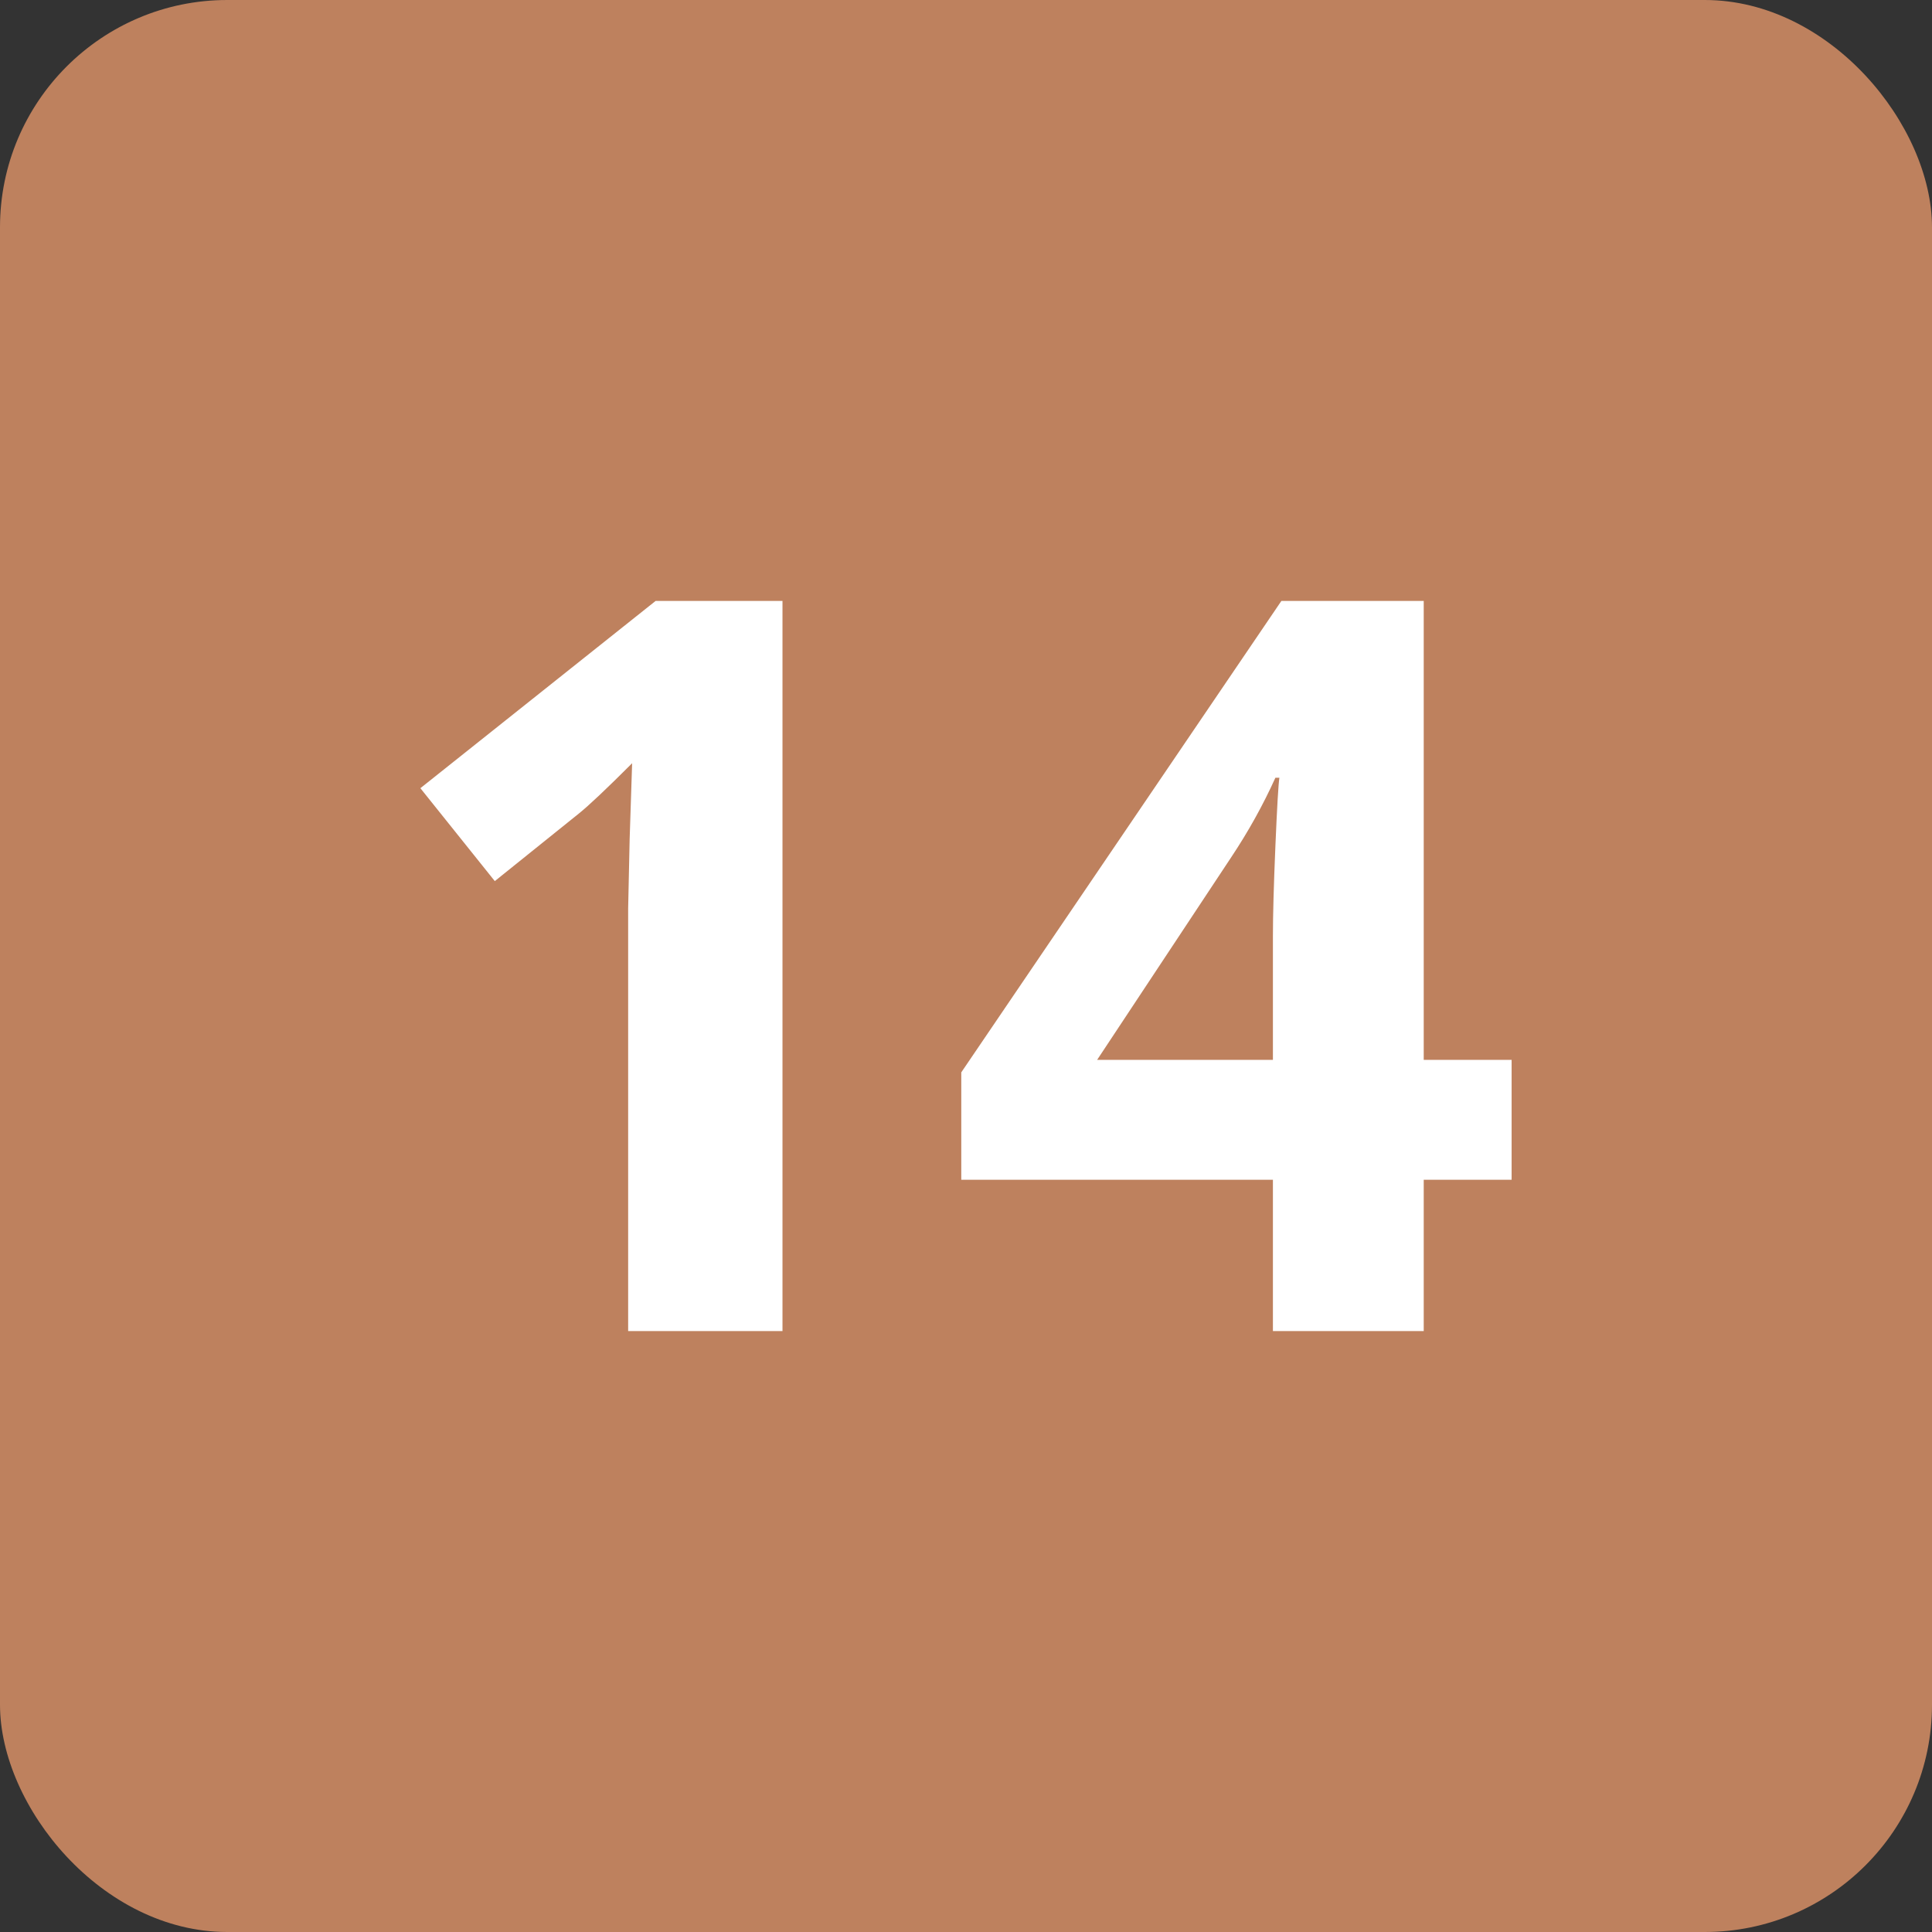
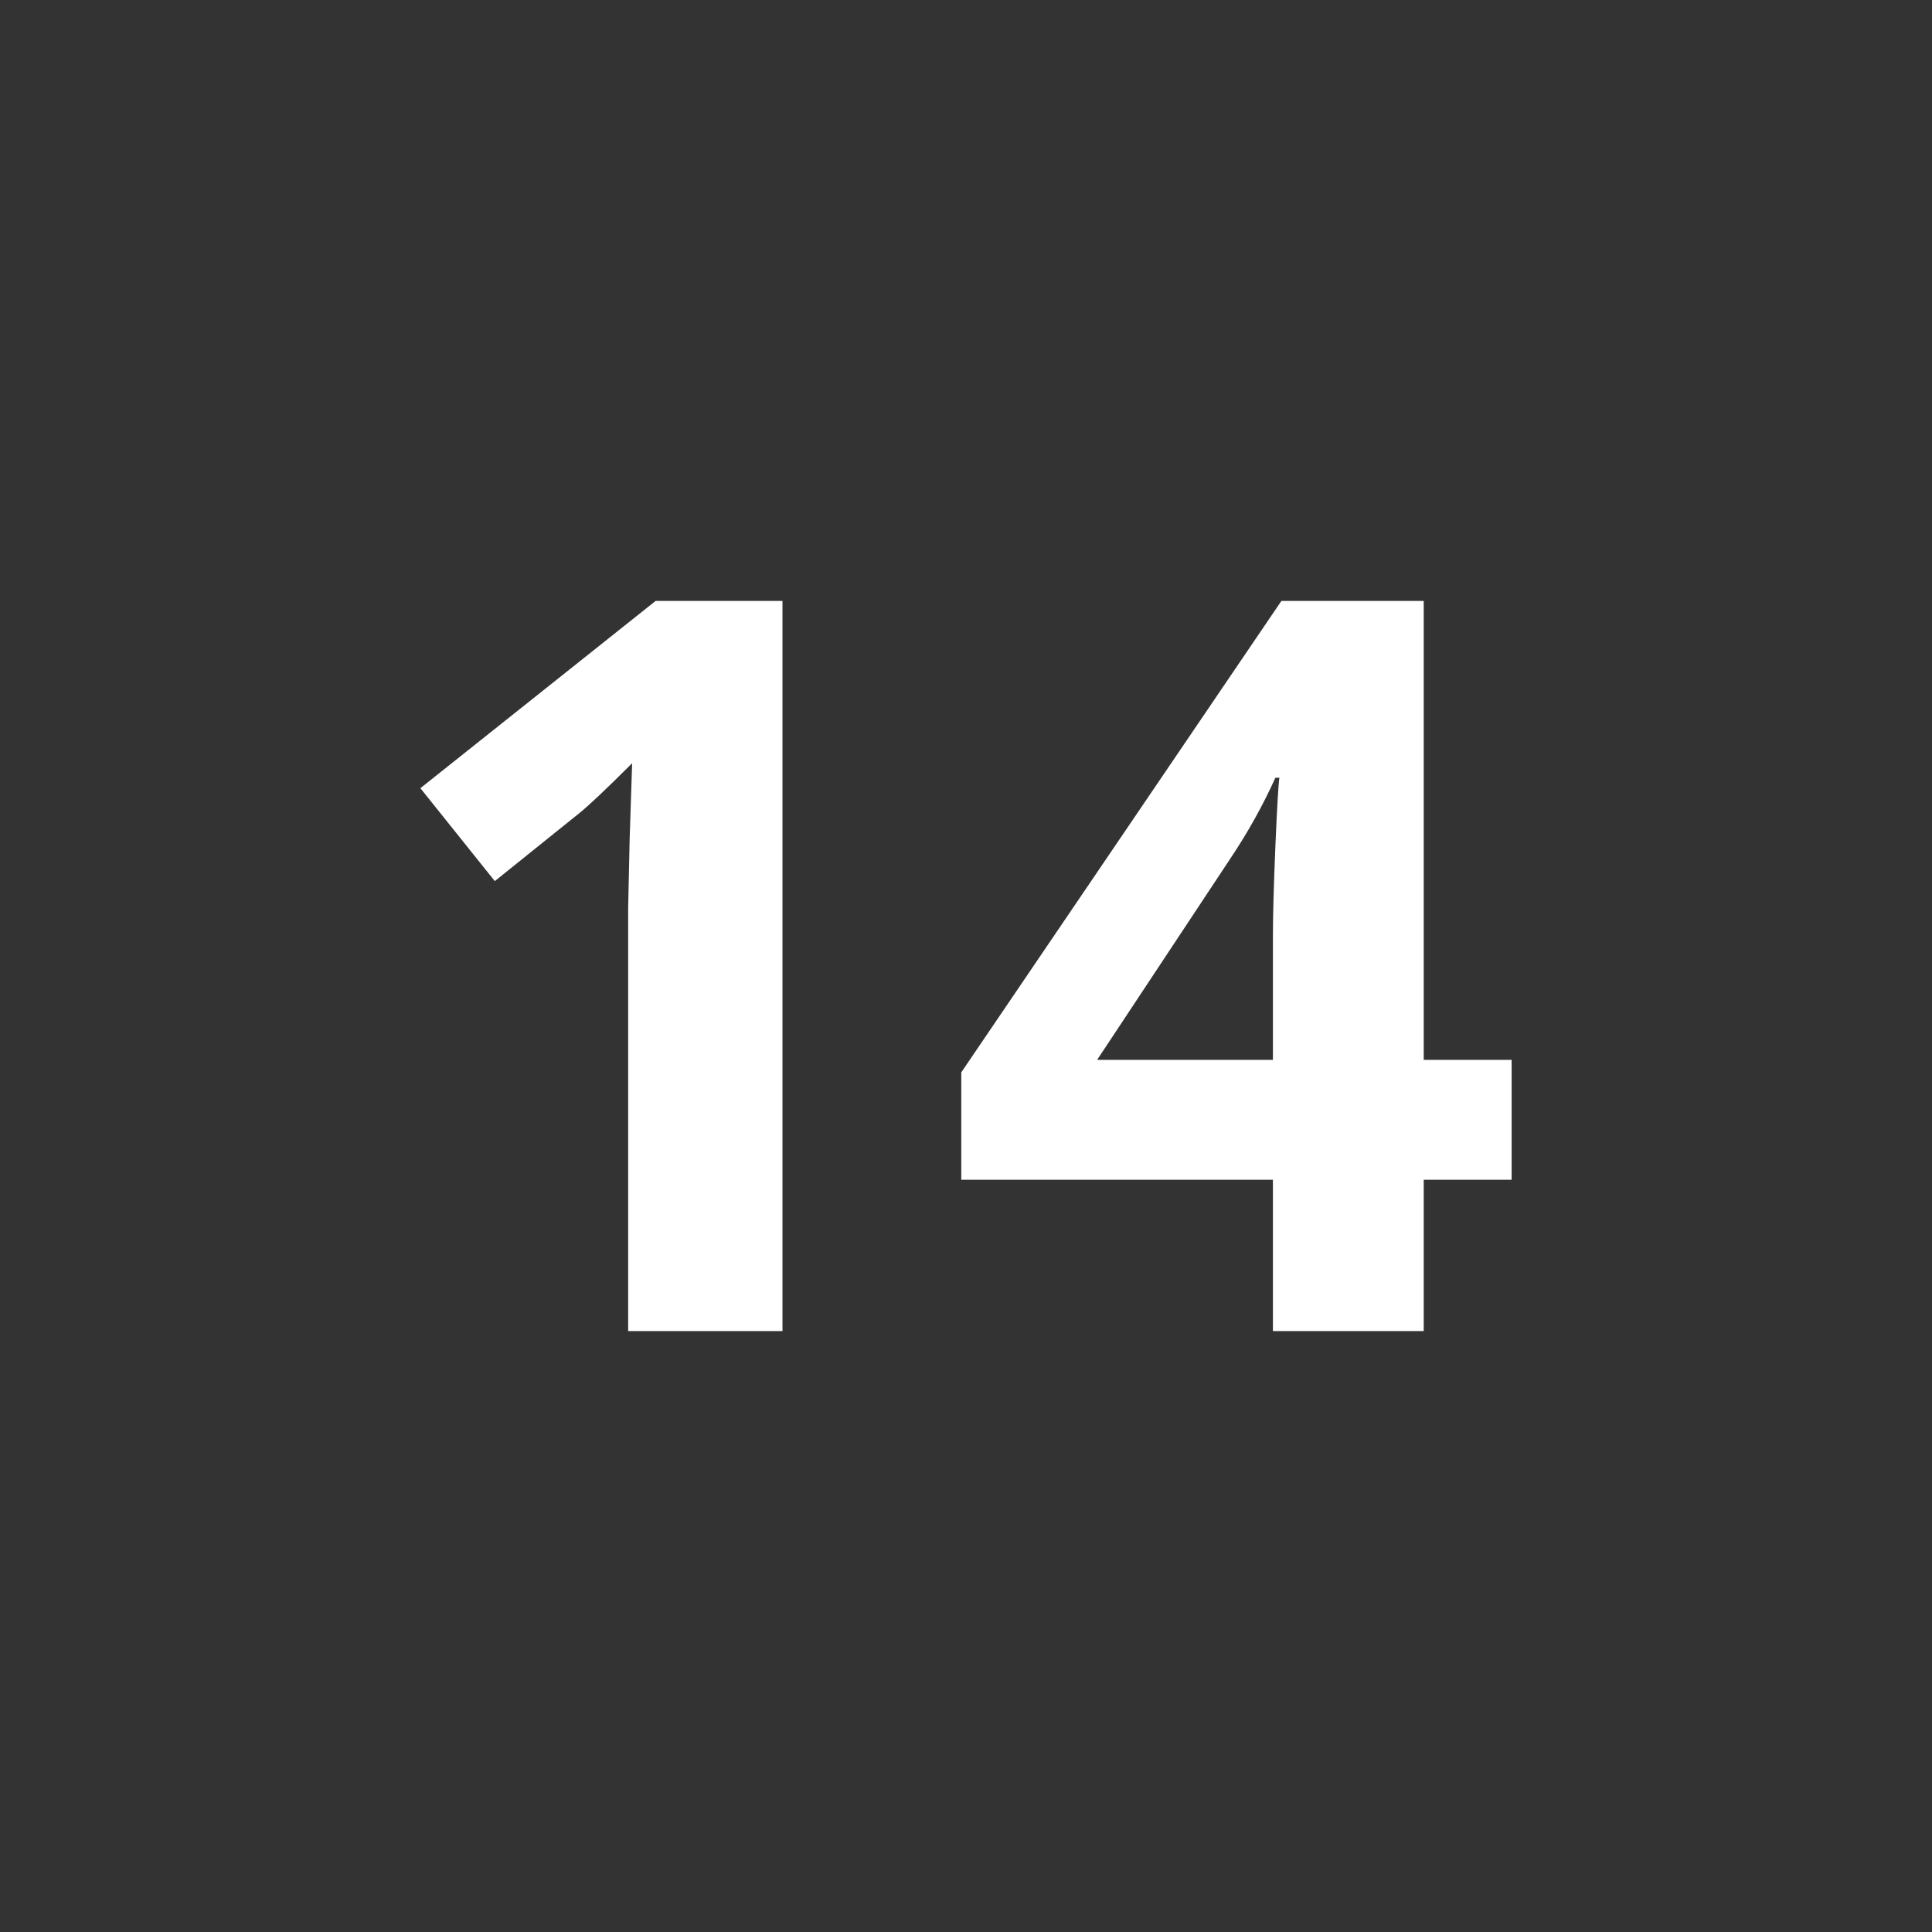
<svg xmlns="http://www.w3.org/2000/svg" id="Calque_1" viewBox="0 0 85 85">
  <rect x="0" y="0" width="85" height="85" fill="#333333" stroke="none" />
  <defs>
    <style>.cls-1{fill:#fff;}.cls-2{fill:#be815e;}.cls-3{isolation:isolate;}</style>
  </defs>
-   <rect class="cls-2" width="85" height="85" rx="10" ry="10" />
  <g id="_1" class="cls-3">
    <g class="cls-3">
-       <path class="cls-1" d="M34.426,58.562h-6.79v-18.589l.066-3.054,.109-3.34c-1.128,1.128-1.911,1.867-2.351,2.219l-3.691,2.967-3.274-4.088,10.35-8.239h5.581V58.562Z" />
+       <path class="cls-1" d="M34.426,58.562h-6.79v-18.589l.066-3.054,.109-3.34c-1.128,1.128-1.911,1.867-2.351,2.219l-3.691,2.967-3.274-4.088,10.35-8.239h5.581V58.562" />
      <path class="cls-1" d="M66.505,51.904h-3.867v6.658h-6.635v-6.658h-13.711v-4.724l14.084-20.742h6.262v20.192h3.867v5.273Zm-10.502-5.273v-5.449c0-.907,.036-2.226,.109-3.955,.073-1.728,.132-2.731,.176-3.01h-.176c-.542,1.201-1.193,2.373-1.955,3.516l-5.889,8.898h7.734Z" />
    </g>
  </g>
</svg>